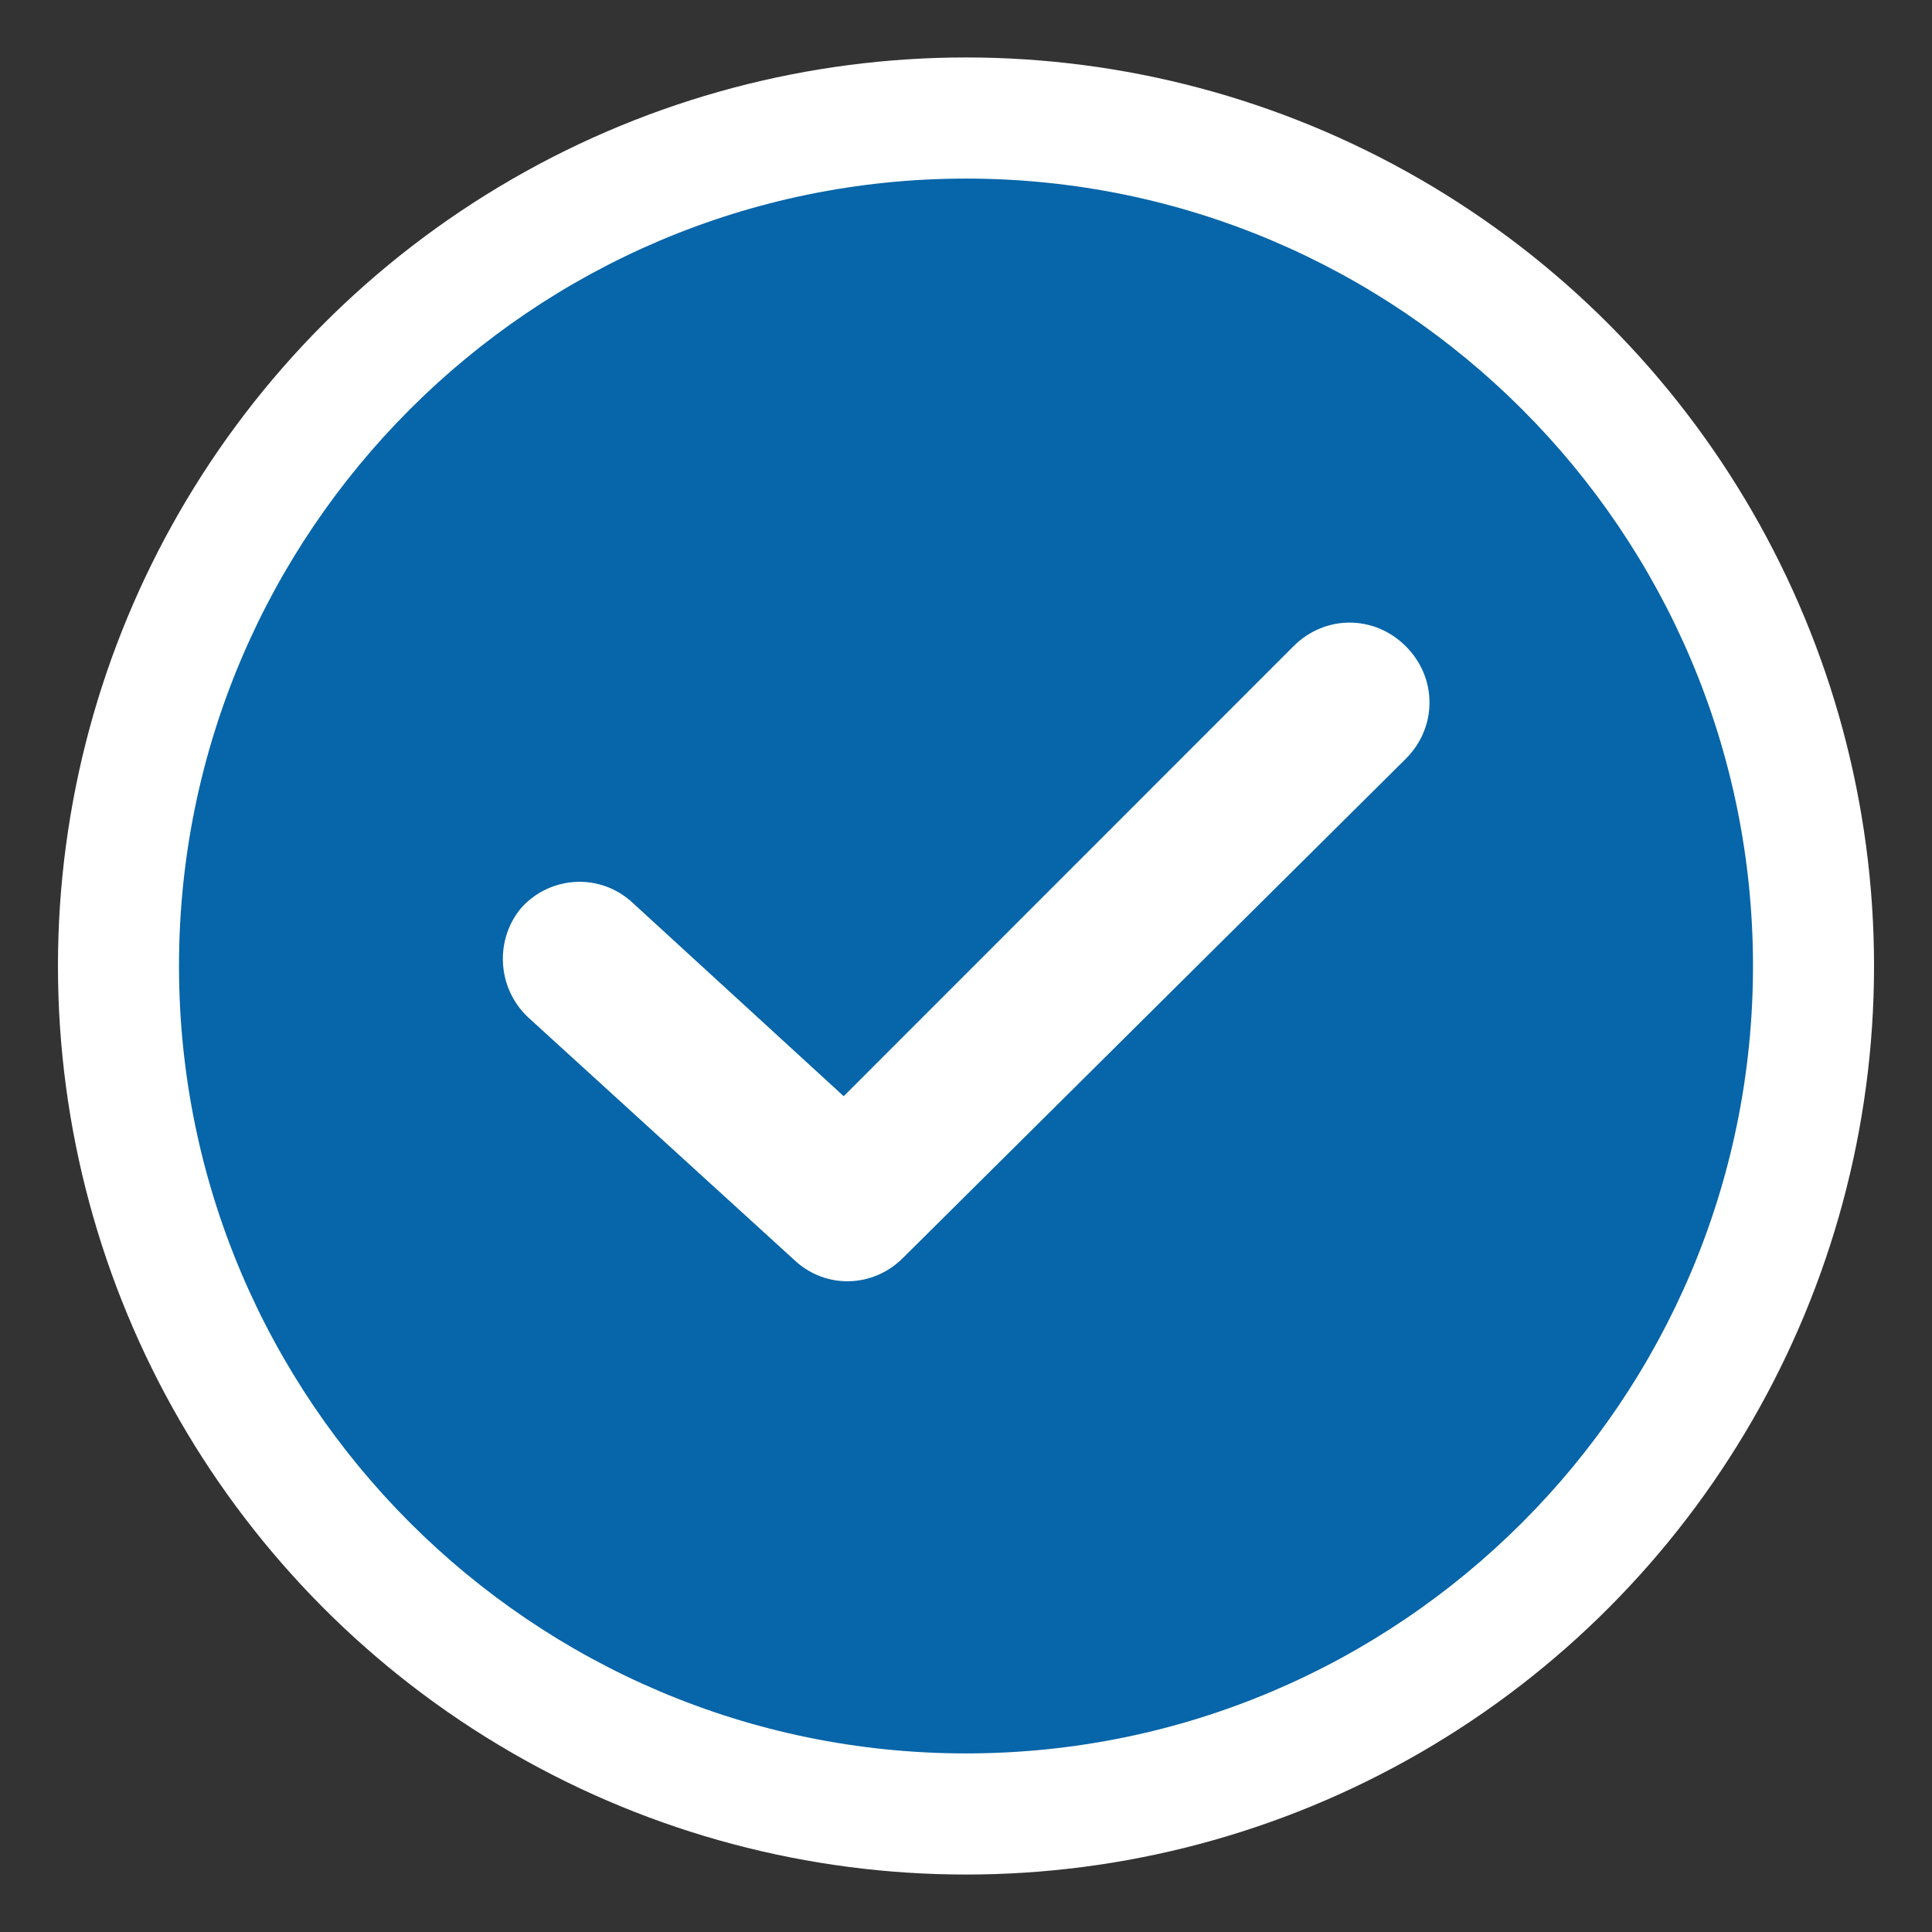
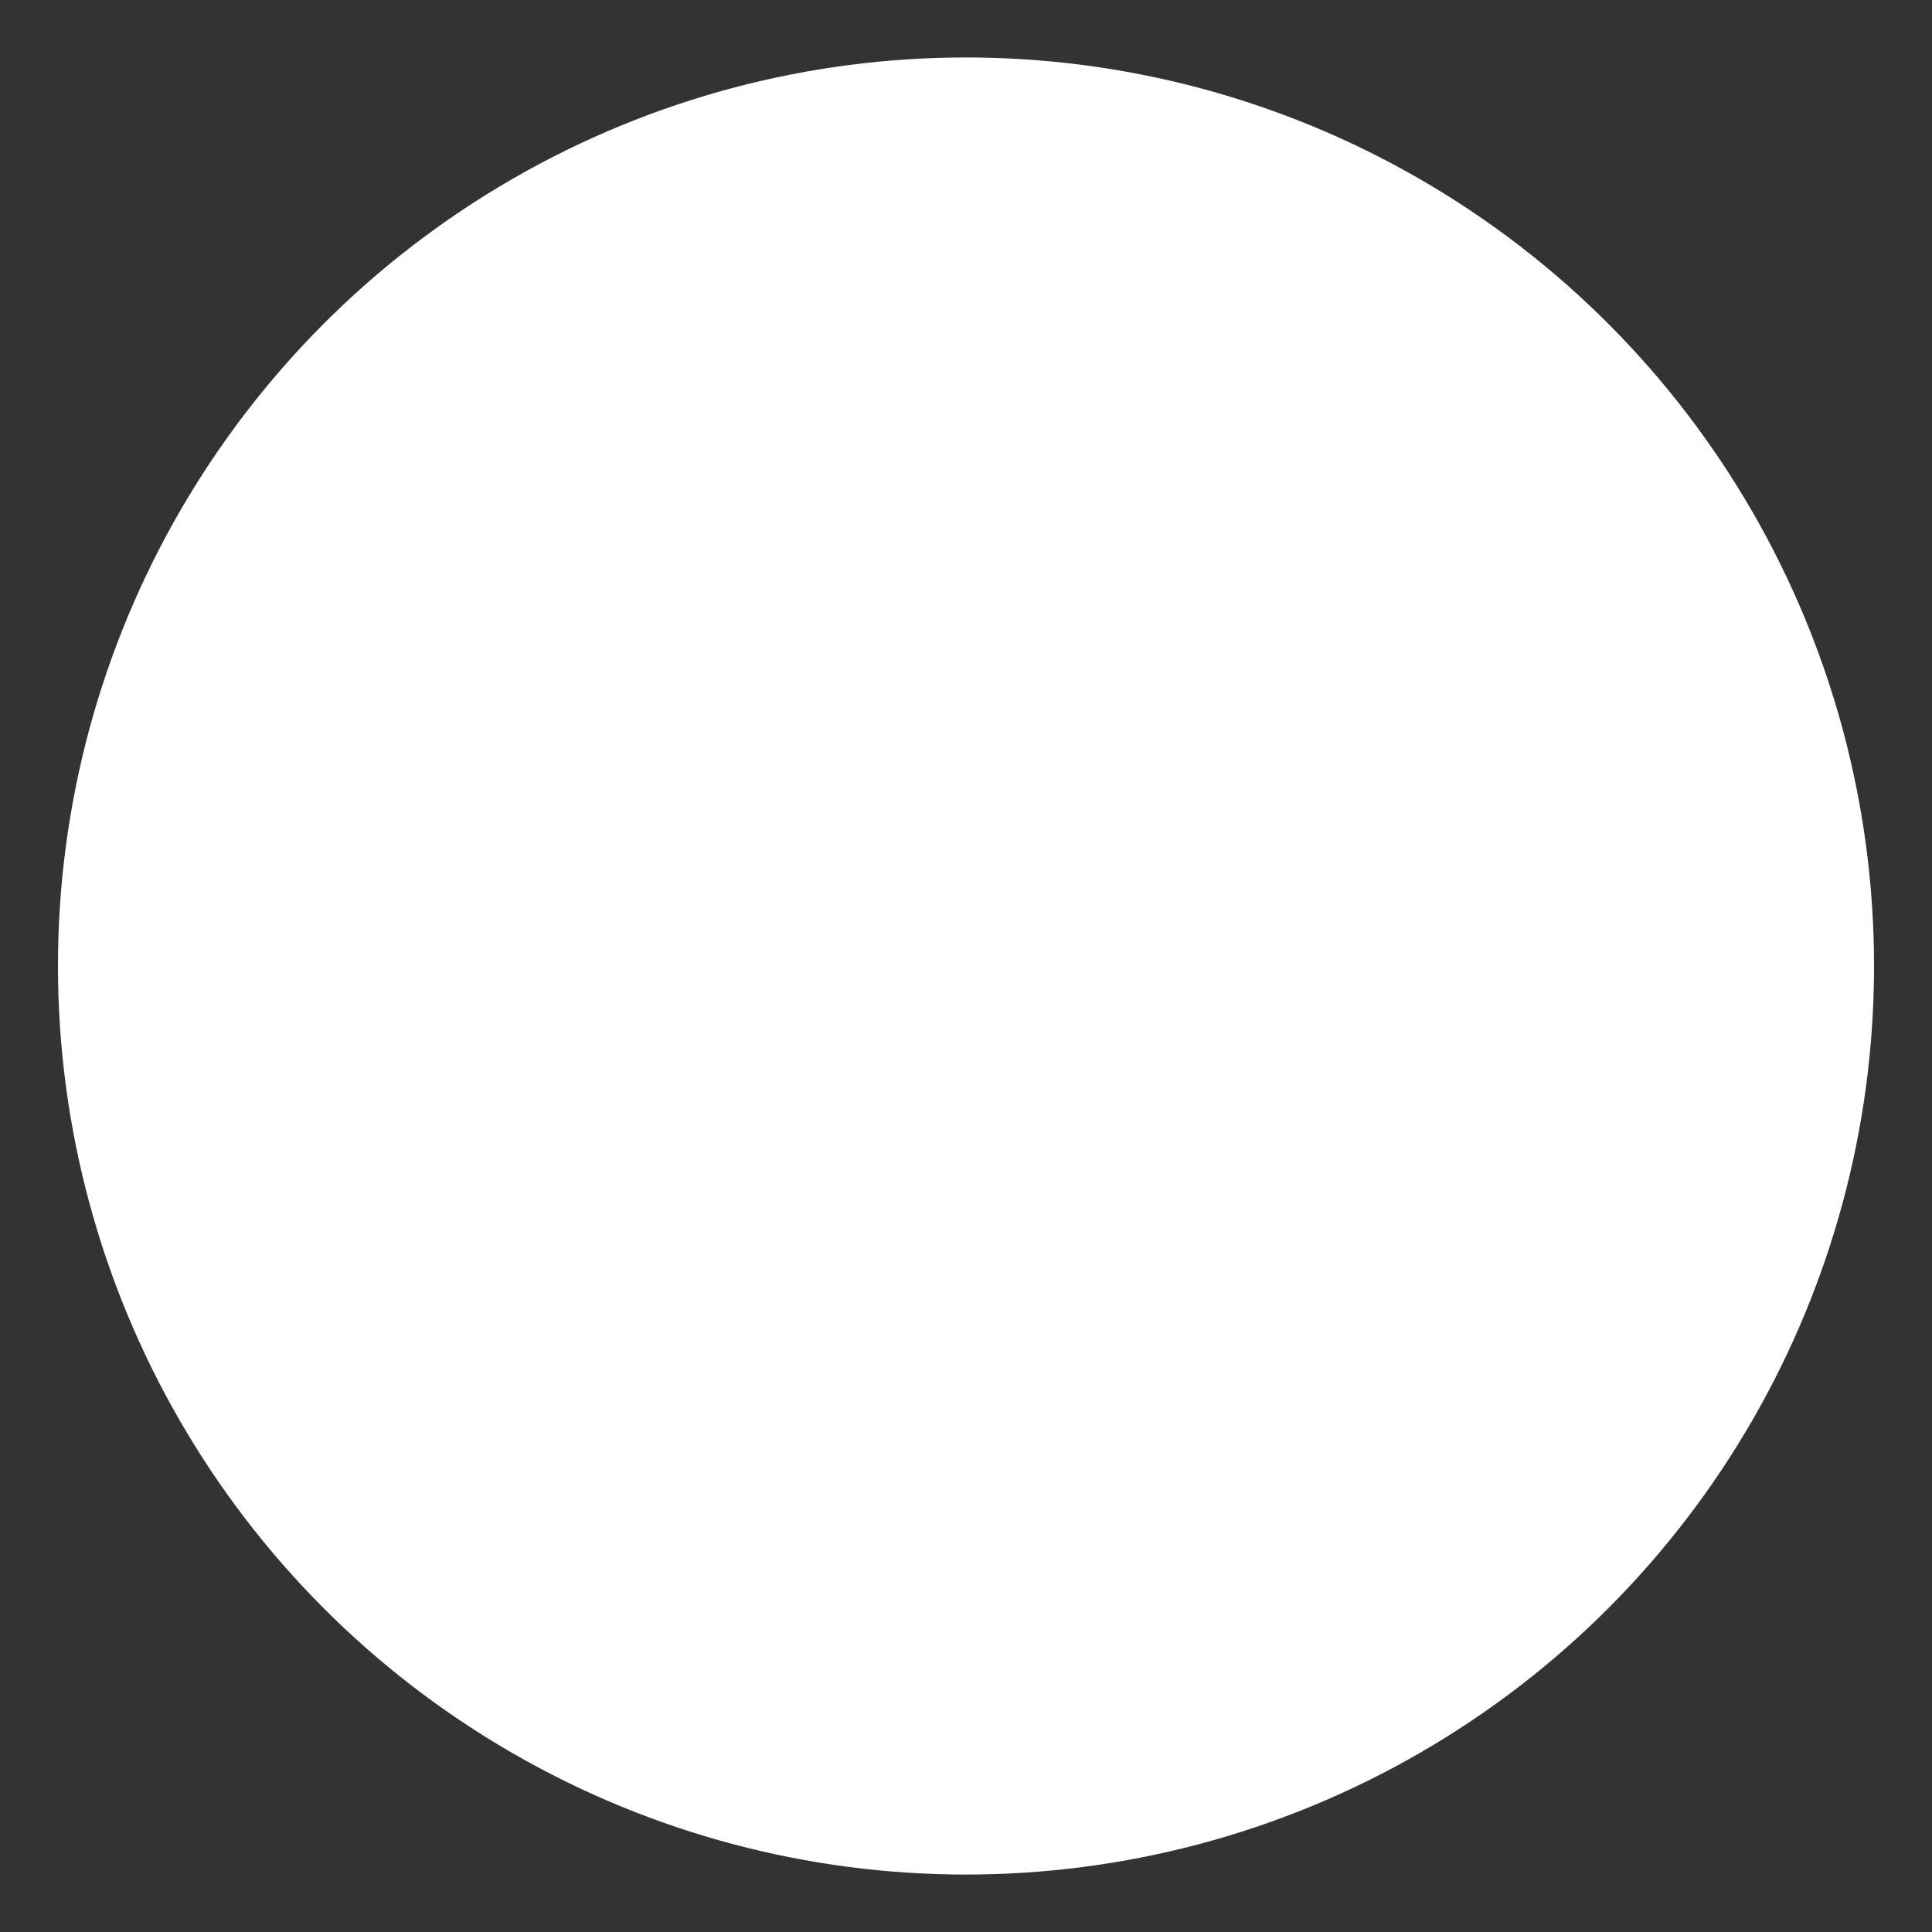
<svg xmlns="http://www.w3.org/2000/svg" width="23" height="23" viewBox="0 0 23 23" fill="none">
  <rect x="0" y="0" width="23" height="23" fill="#333333" stroke="none" />
  <g id="Group 47975">
    <ellipse id="Ellipse 7" cx="11.5" cy="11.5" rx="10.81" ry="10.816" fill="white" />
    <g id="Group">
      <g id="Group_2">
-         <path id="Vector" d="M11.5 2.126C6.334 2.126 2.131 6.331 2.131 11.5C2.131 16.669 6.334 20.874 11.5 20.874C16.666 20.874 20.869 16.669 20.869 11.5C20.869 6.331 16.666 2.126 11.5 2.126ZM16.736 9.033L10.748 14.977C10.396 15.329 9.833 15.353 9.457 15.001L6.287 12.111C5.911 11.758 5.888 11.171 6.217 10.795C6.569 10.419 7.156 10.396 7.532 10.748L10.044 13.05L15.398 7.694C15.773 7.318 16.36 7.318 16.736 7.694C17.112 8.07 17.112 8.657 16.736 9.033Z" fill="#0765A9" />
-       </g>
+         </g>
    </g>
  </g>
</svg>